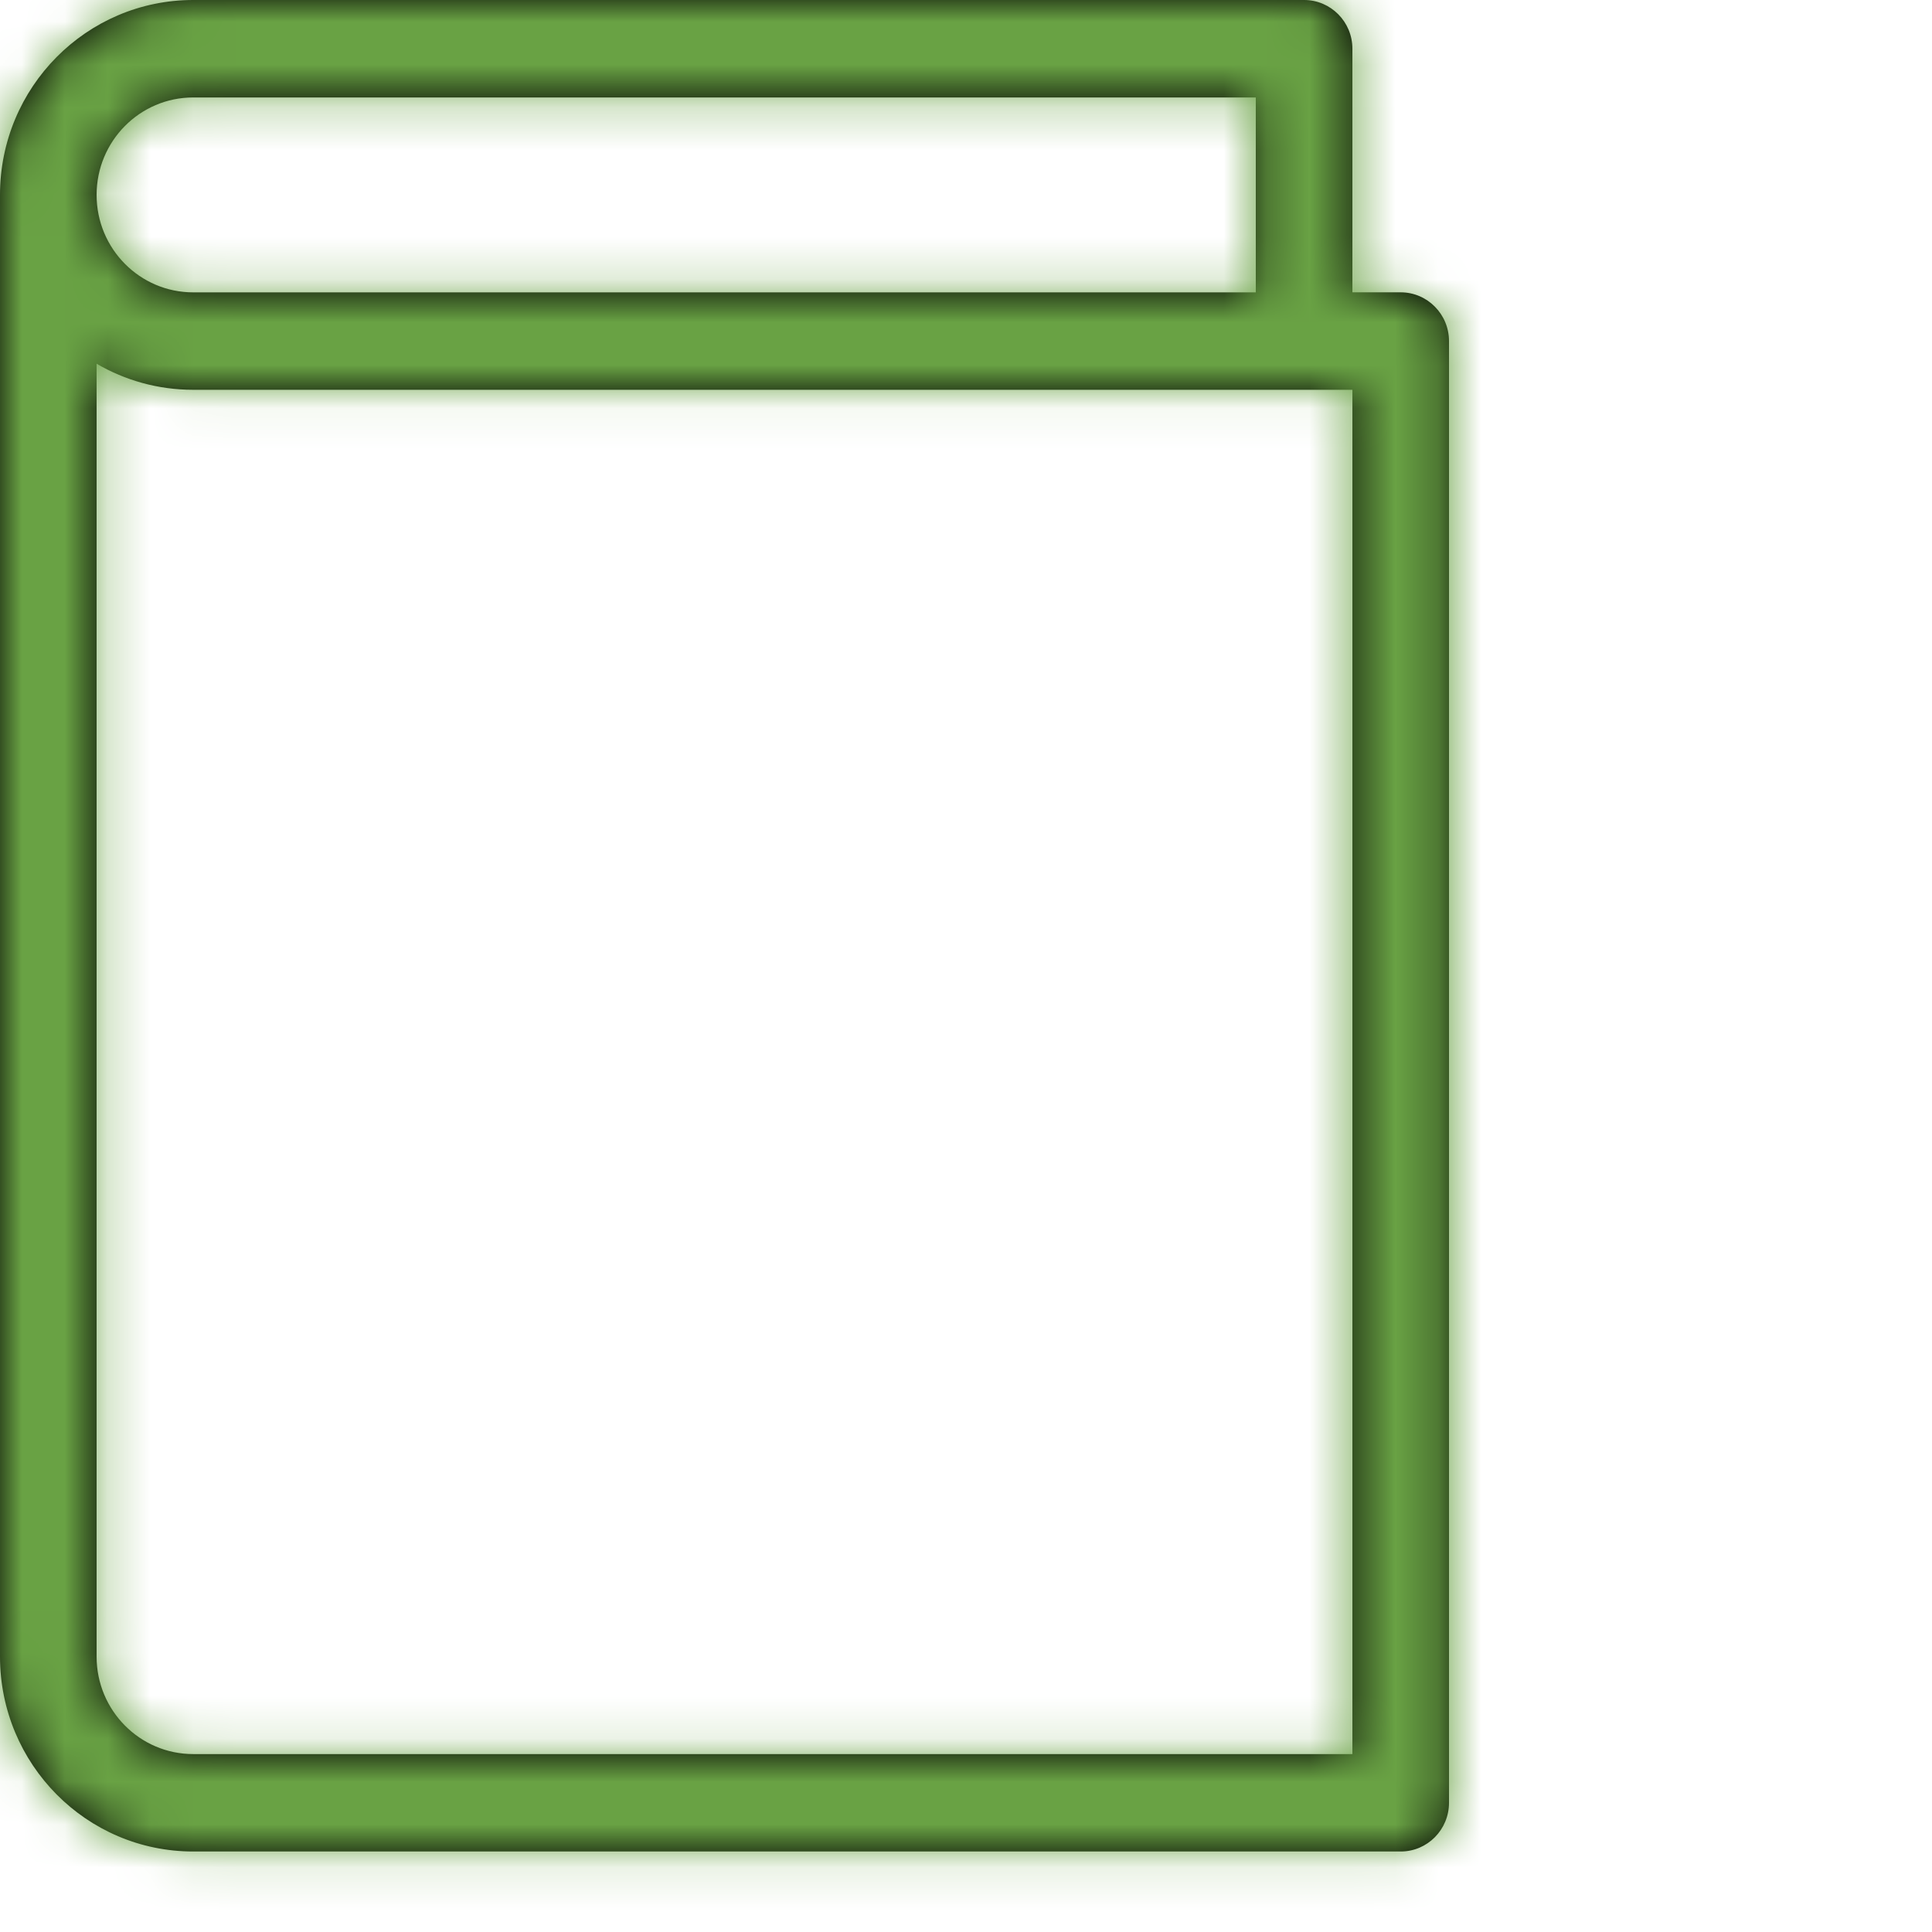
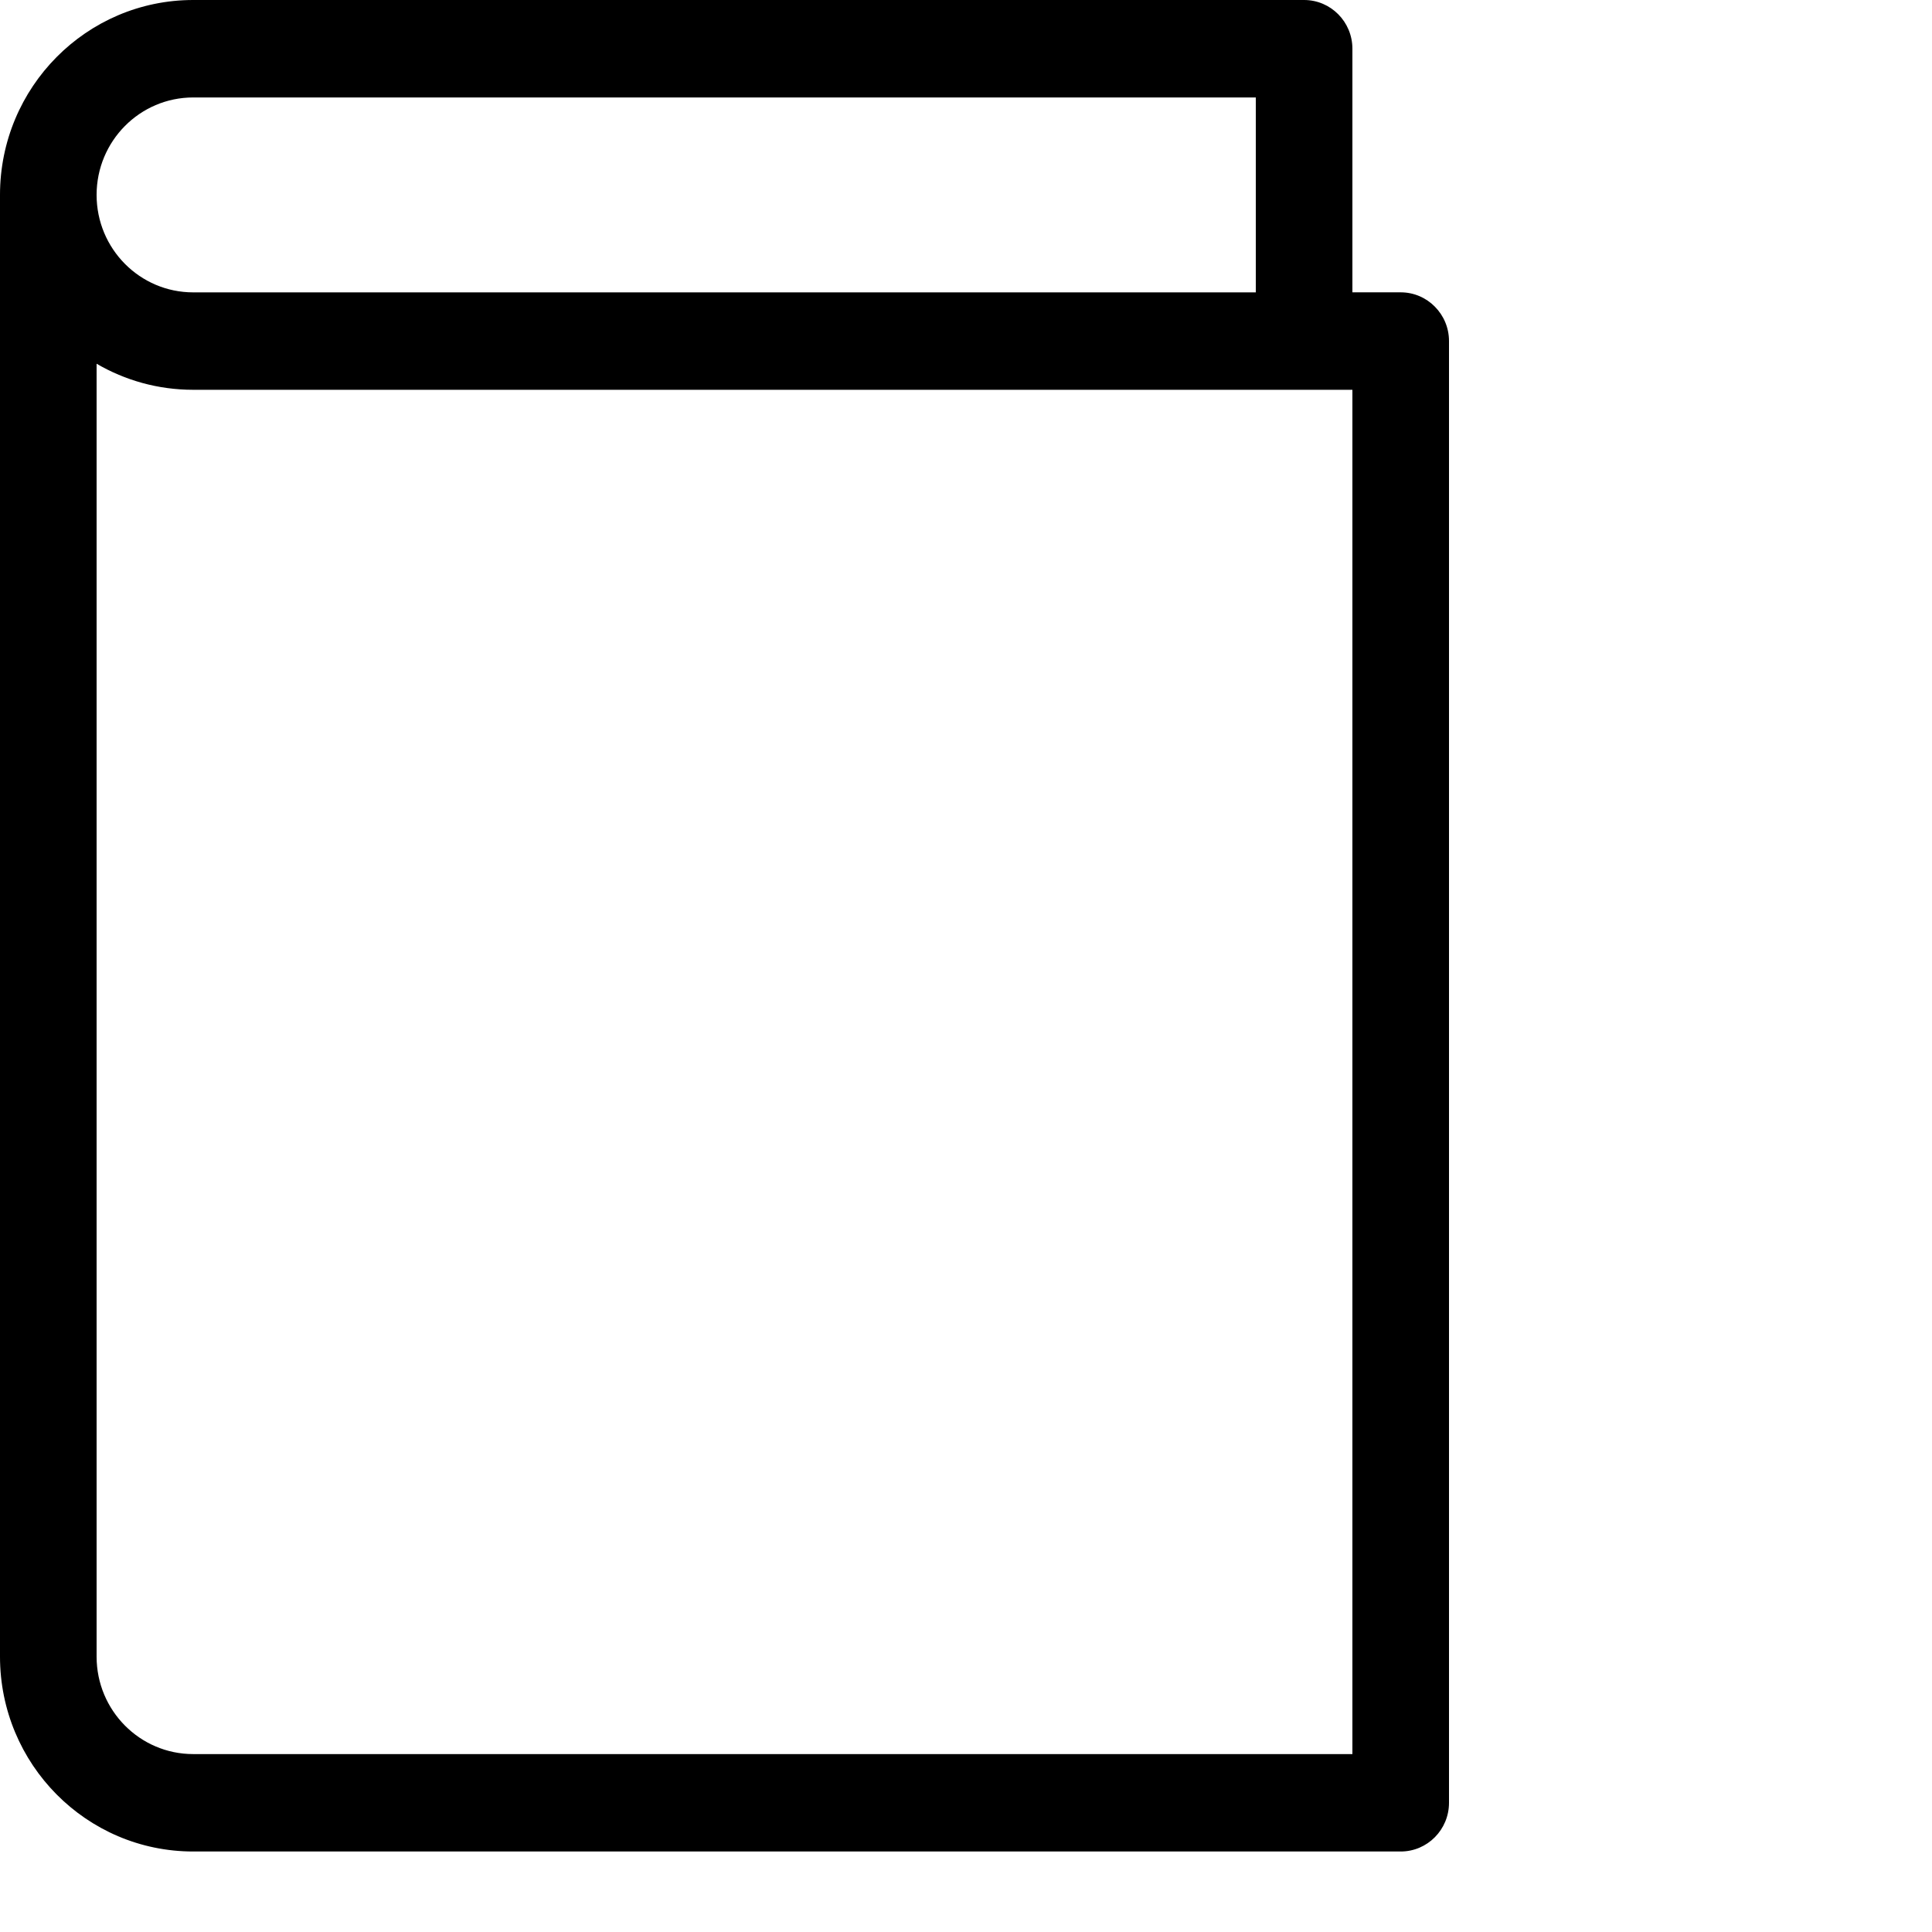
<svg xmlns="http://www.w3.org/2000/svg" xmlns:xlink="http://www.w3.org/1999/xlink" width="45" height="45" viewBox="0 0 45 45">
  <defs>
    <path id="vlv534gyka" d="M31.5 9.079h-27c-.82 0-1.588-.221-2.25-.607v30.114c0 1.253 1.007 2.27 2.25 2.27h27V9.078zm1.92-1.937c.204.205.33.489.33.802V41.99c0 .627-.504 1.135-1.125 1.135H4.5c-2.485 0-4.5-2.032-4.5-4.54V4.54C0 2.032 2.015 0 4.5 0h25.875c.621 0 1.125.508 1.125 1.135v5.674h1.125c.31 0 .592.127.795.333zm-4.17-.333V2.27H4.5c-1.243 0-2.25 1.017-2.25 2.27 0 1.254 1.007 2.27 2.25 2.27h24.75z" />
  </defs>
  <g fill="none" fill-rule="evenodd">
    <g>
      <g>
        <g transform="translate(-183 -1197) translate(183 1197)">
          <mask id="ry1nj4cr5b" fill="#fff">
            <use xlink:href="#vlv534gyka" />
          </mask>
          <use fill="#000" fill-rule="nonzero" xlink:href="#vlv534gyka" />
          <g fill="#69A244" mask="url(#ry1nj4cr5b)">
-             <path d="M0 0H187.5V75H0z" transform="translate(-9.375 -1.875)" />
-           </g>
+             </g>
        </g>
      </g>
    </g>
  </g>
</svg>